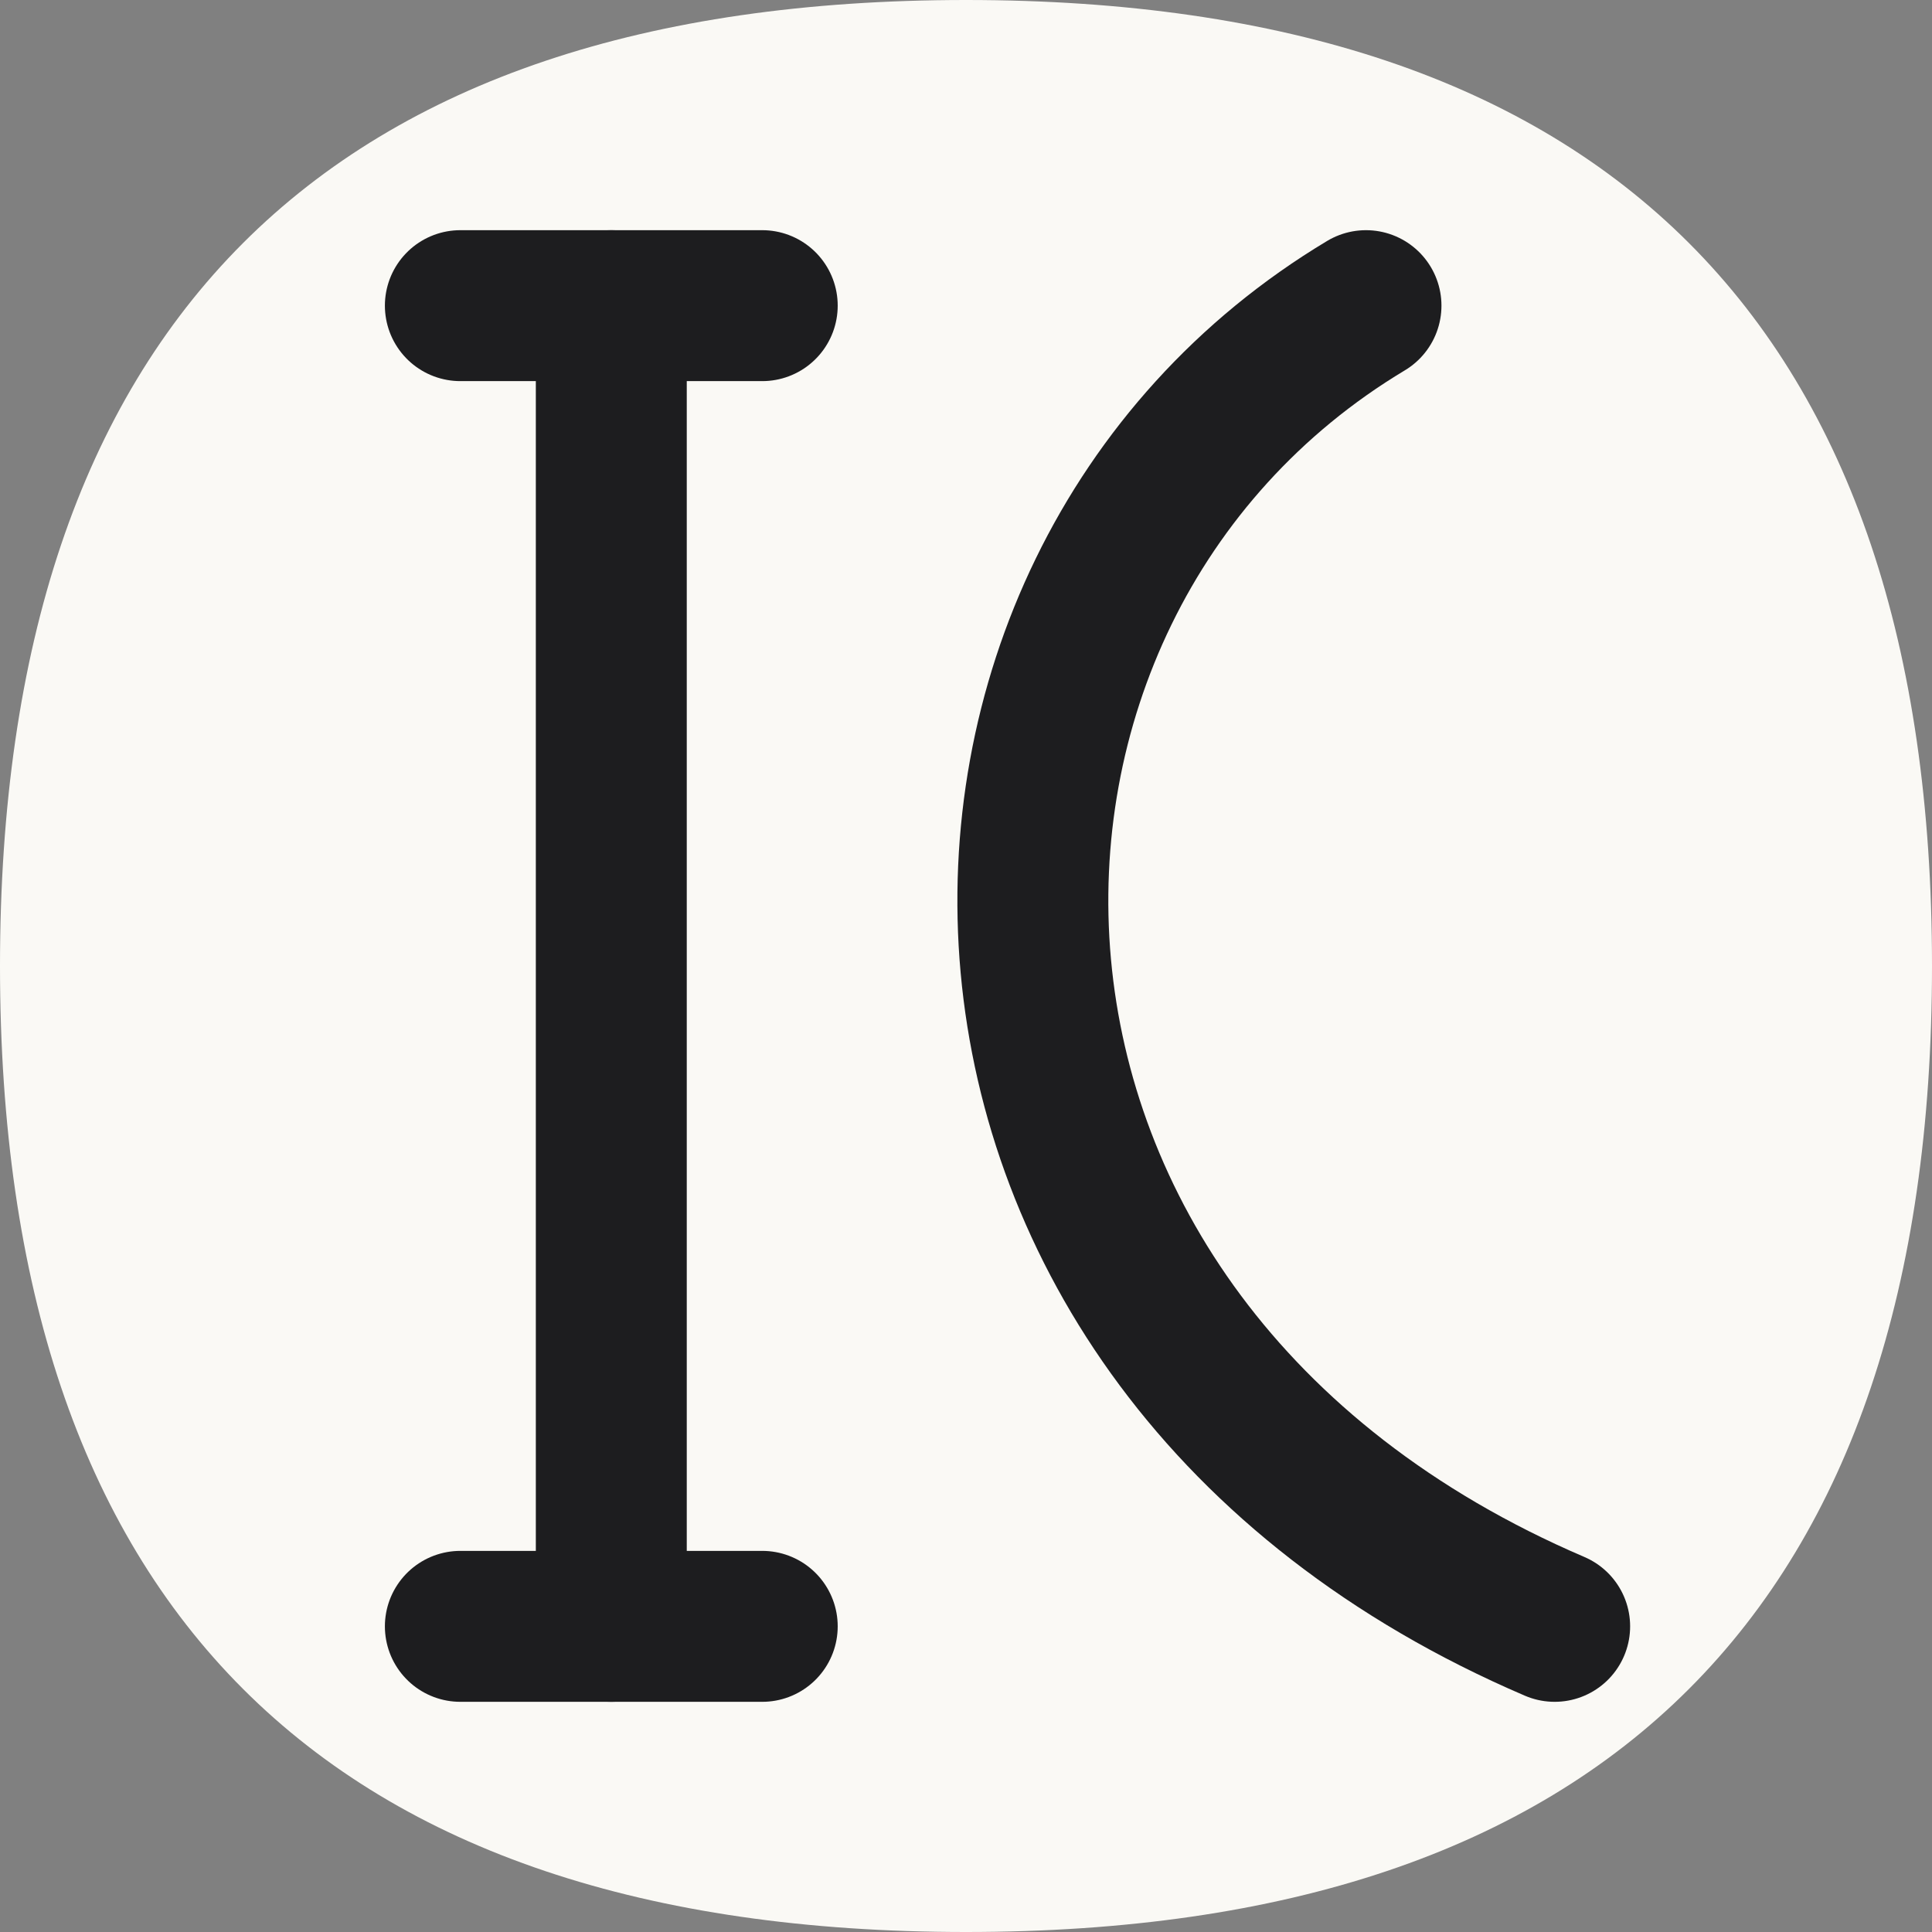
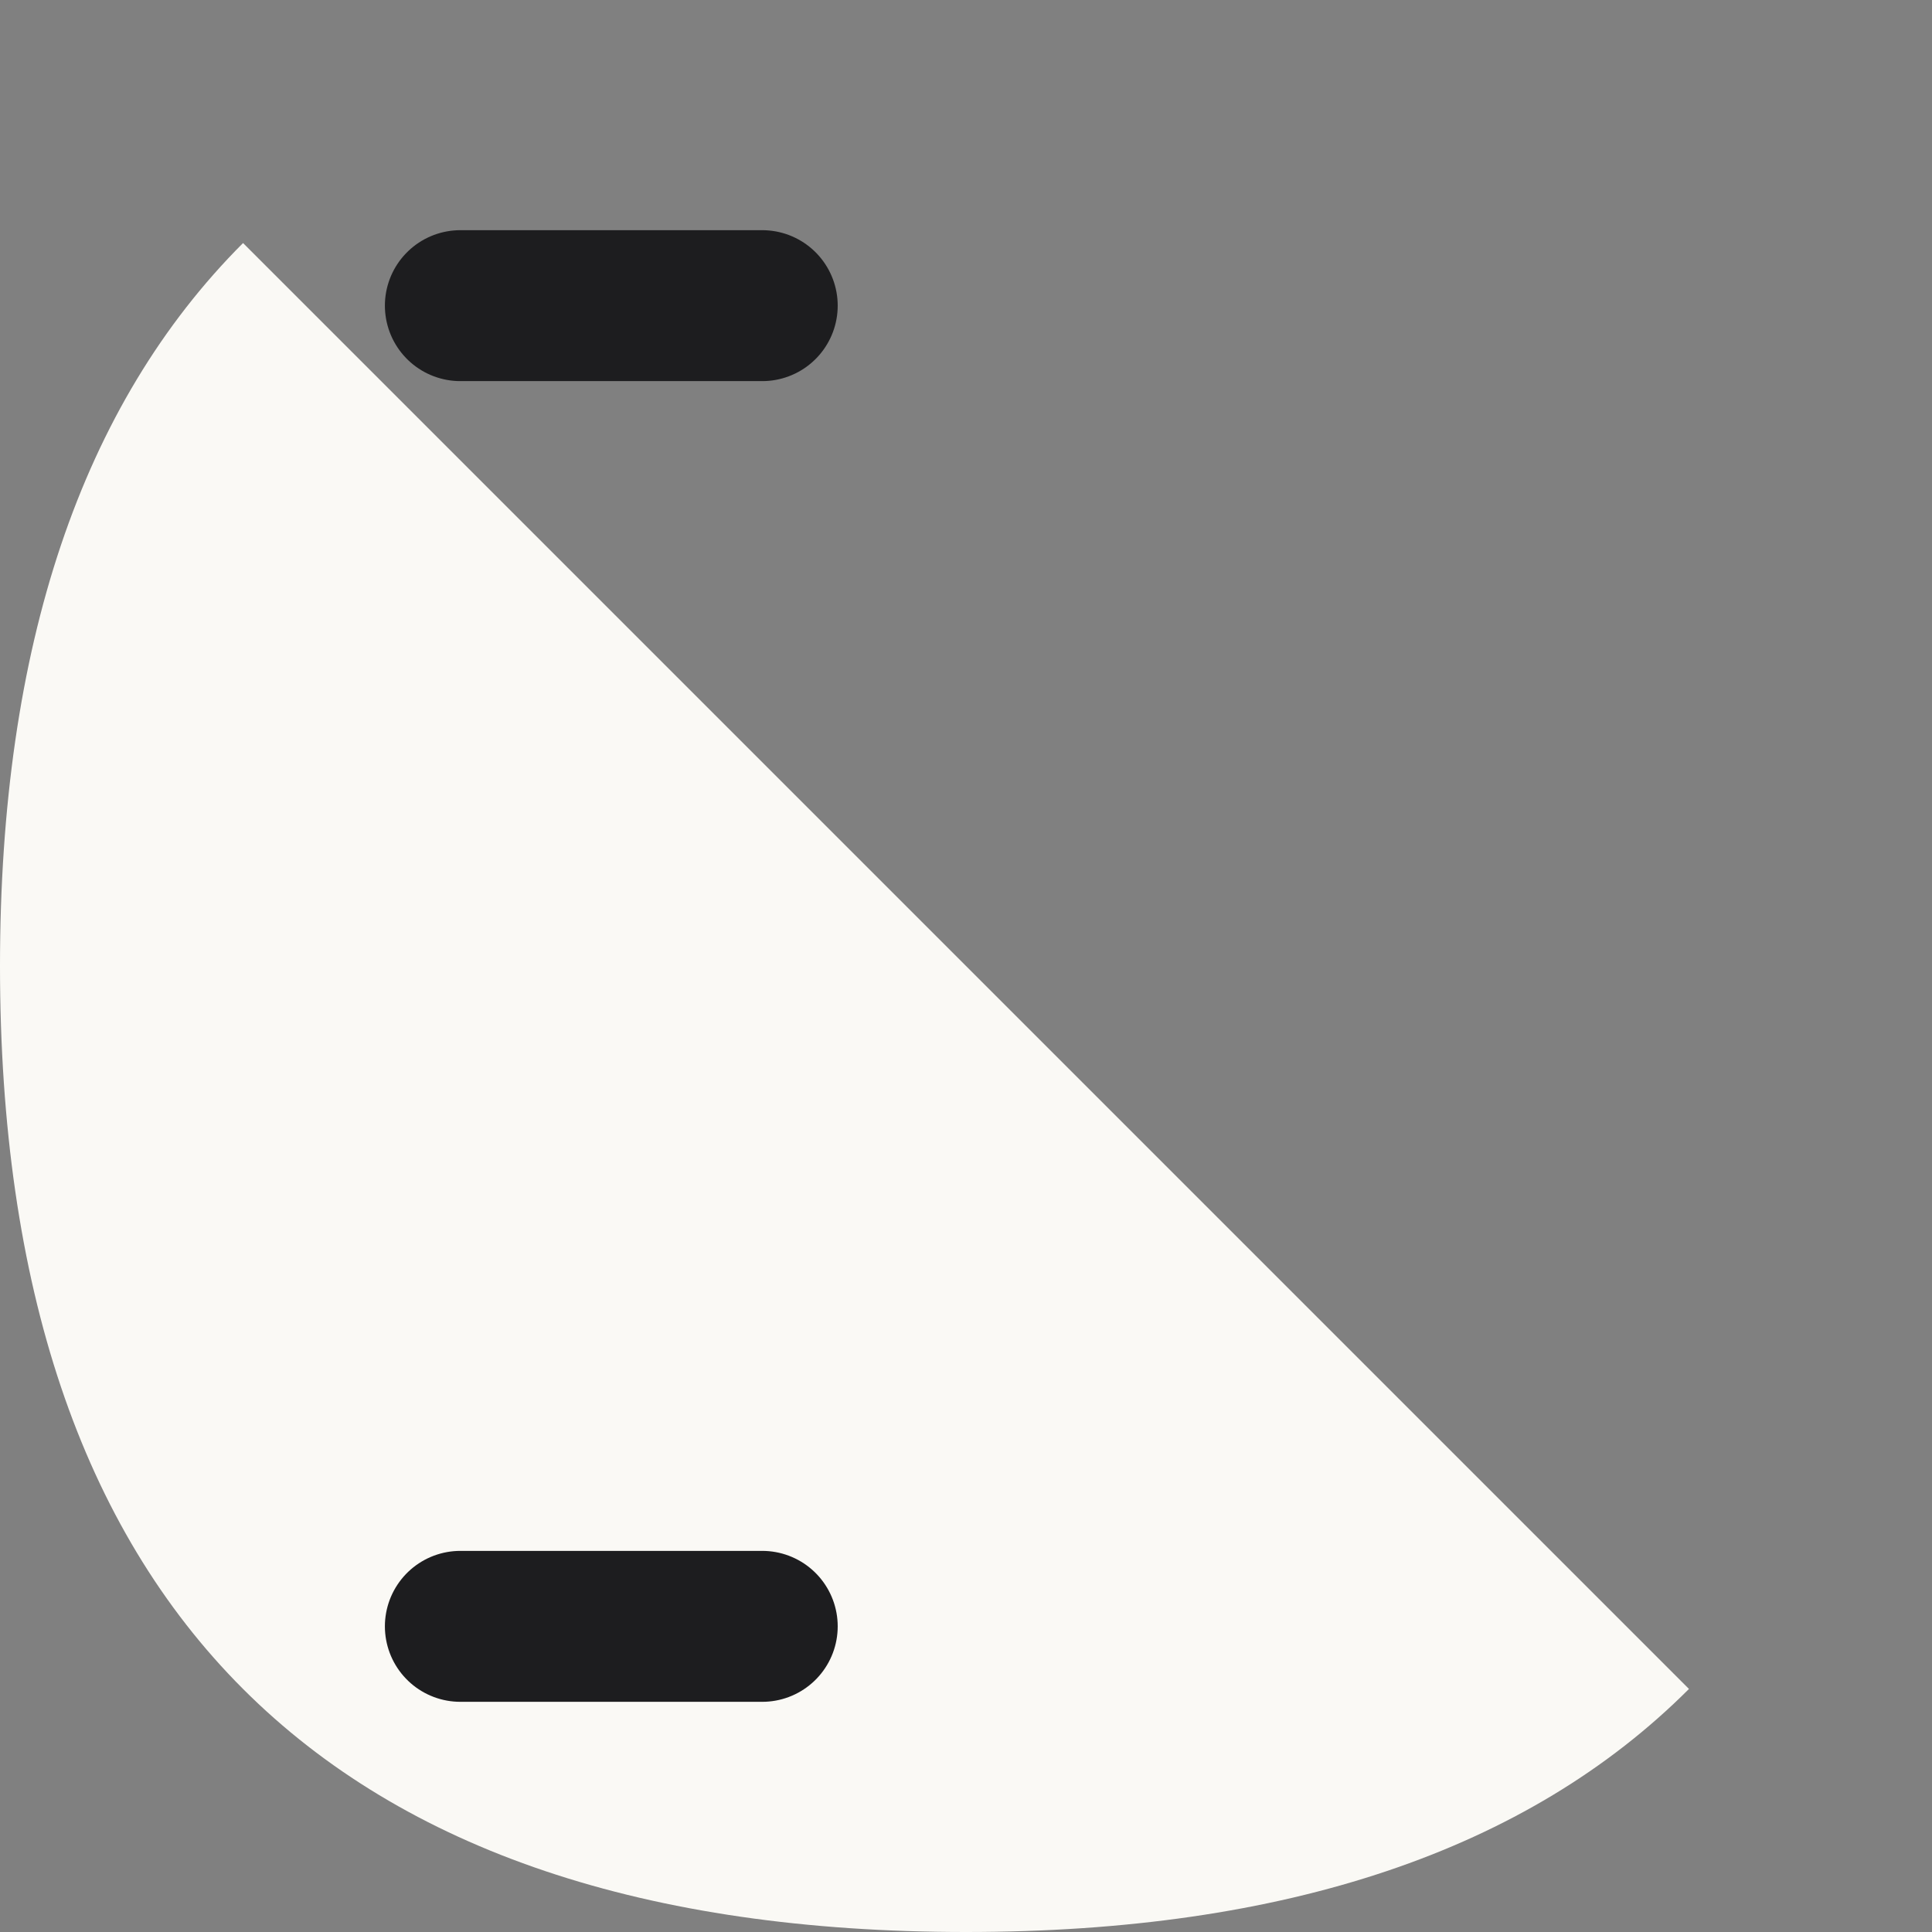
<svg xmlns="http://www.w3.org/2000/svg" width="256" height="256" viewBox="0 0 256 256">
  <rect x="0" y="0" width="256" height="256" fill="#808080" stroke="none" />
  <defs>
    <clipPath id="shape-clip-256">
      <path d="M 128,0                   C 212.787,0 256,43.213 256,128                  C 256,212.787 212.787,256 128,256                  C 43.213,256 0,212.787 0,128                  C 0,43.213 43.213,0 128,0 Z" />
    </clipPath>
  </defs>
-   <path d="M 0,0 L 256,0 L 256,256 L 0,256 Z" fill="#FAF9F5 " clip-path="url(#shape-clip-256)" />
-   <path d="M 128,128 m -89.6,0 a 89.6,89.6 0 1,0 179.2,0 a 89.6,89.6 0 1,0 -179.2,0" fill="#FAF9F5 " clip-path="url(#shape-clip-256)" />
+   <path d="M 0,0 L 256,256 L 0,256 Z" fill="#FAF9F5 " clip-path="url(#shape-clip-256)" />
  <g transform="translate(128, 128)">
    <g transform="scale(2.5)">
      <g transform="translate(-50, -50)">
        <g transform="translate(6.2, 0)" stroke="#1d1d1f" stroke-width="8" stroke-linecap="round" stroke-linejoin="round">
-           <path d="M25 85V15" stroke="#1d1d1f" fill="none" />
          <path d="M17 15H33" stroke="#1d1d1f" fill="none" />
          <path d="M17 85H33" stroke="#1d1d1f" fill="none" />
-           <path d="M65,15 C 40,30 40,70 75,85" stroke="#1d1d1f" fill="none" />
        </g>
      </g>
    </g>
  </g>
</svg>